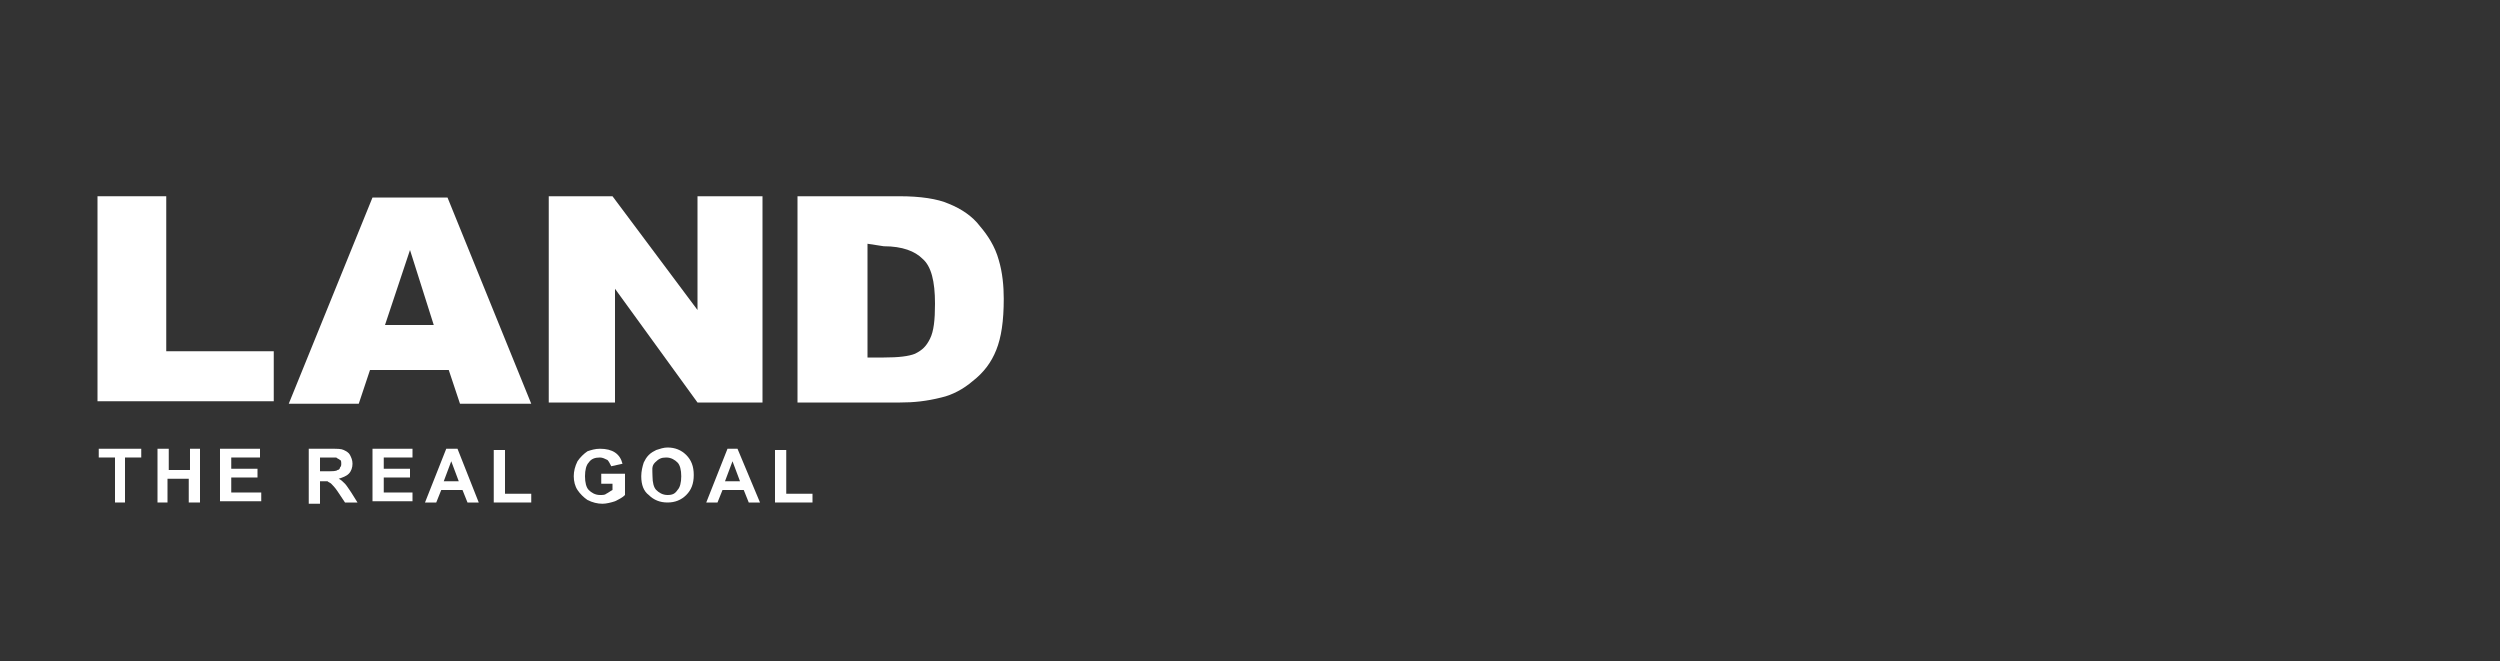
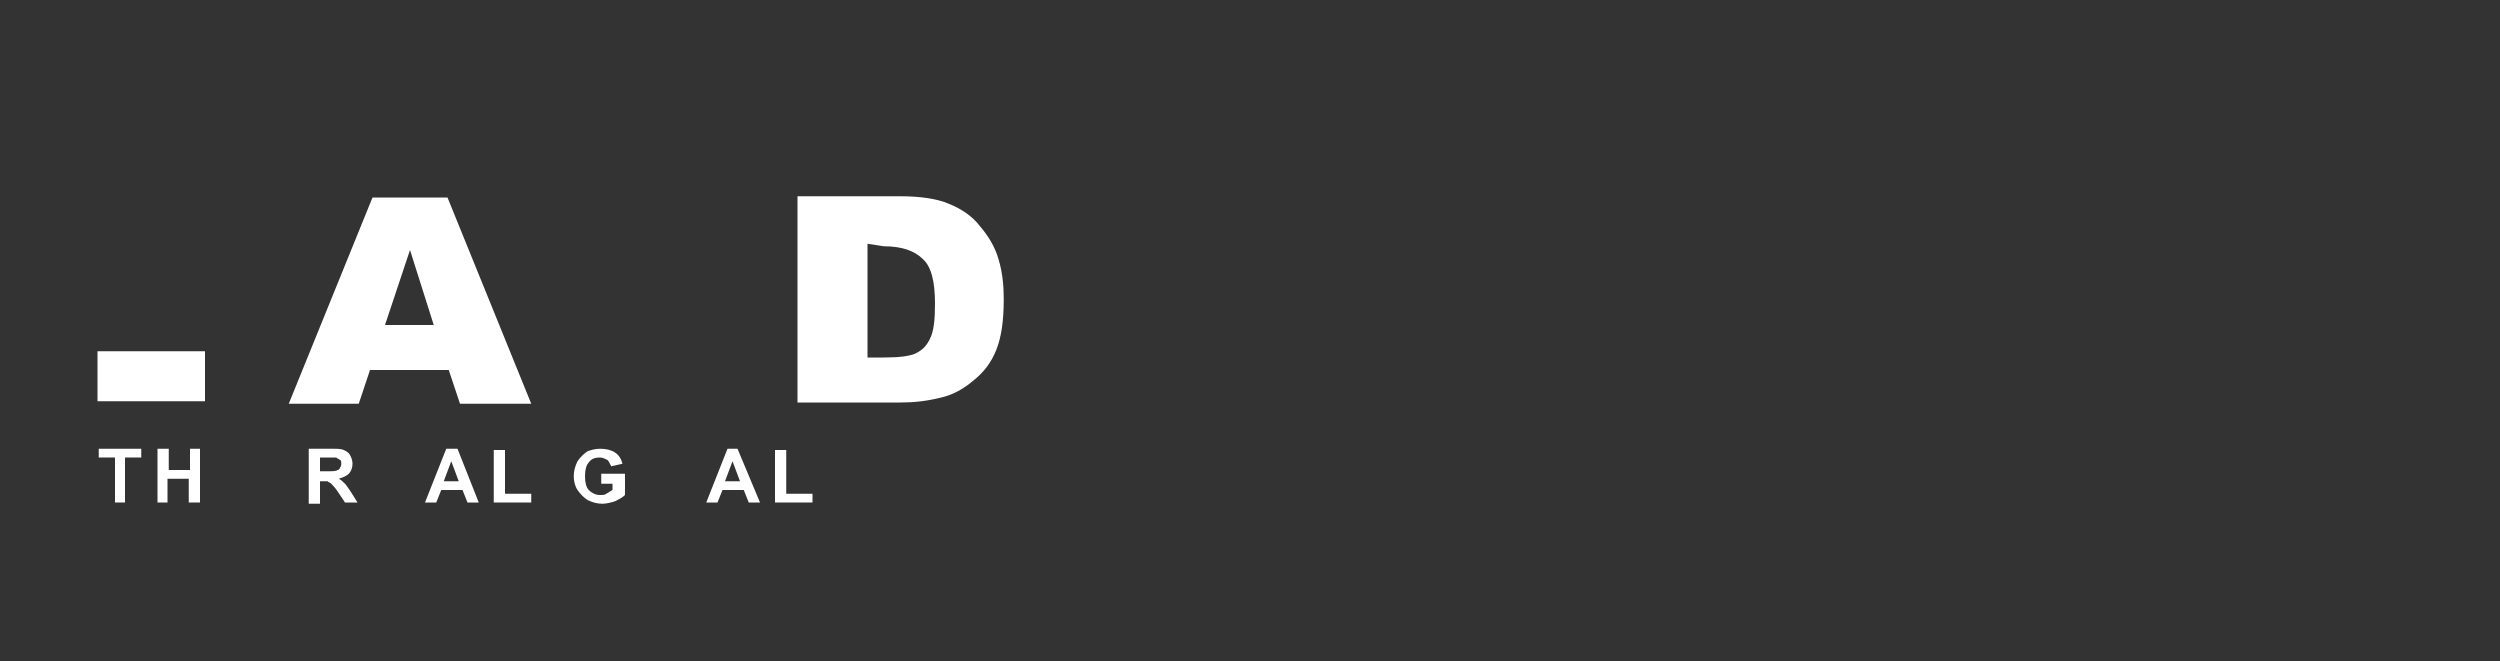
<svg xmlns="http://www.w3.org/2000/svg" version="1.1" id="レイヤー_2_00000048499359559325748240000014151480646225889954_" x="0px" y="0px" viewBox="0 0 200 52.9" style="enable-background:new 0 0 200 52.9;" xml:space="preserve">
  <rect x="0" y="0" width="200" height="52.9" fill="#333333" stroke="none" />
  <style type="text/css">
	.st0{fill:#FFFFFF;}
</style>
  <g>
-     <path class="st0" d="M7.8,15.7h5.5v12.4h8.6v4H7.8V15.7z" />
+     <path class="st0" d="M7.8,15.7v12.4h8.6v4H7.8V15.7z" />
    <path class="st0" d="M35.9,29.6h-6.3l-0.9,2.7h-5.6l6.7-16.5h6l6.7,16.5h-5.7L35.9,29.6z M34.7,26l-1.9-6l-2,6H34.7z" />
-     <path class="st0" d="M43.9,15.7H49l6.8,9.1v-9.1H61v16.5h-5.2l-6.6-9.1v9.1h-5.3V15.7z" />
    <path class="st0" d="M63.8,15.7H72c1.6,0,3,0.2,3.9,0.6c1,0.4,1.9,1,2.5,1.8c0.6,0.7,1.2,1.6,1.5,2.7c0.3,1,0.4,2.1,0.4,3.1   c0,1.8-0.2,3.1-0.6,4.1c-0.4,1-1,1.8-1.9,2.5c-0.7,0.6-1.6,1.1-2.5,1.3c-1.2,0.3-2.2,0.4-3.3,0.4h-8.2   C63.8,32.4,63.8,15.7,63.8,15.7z M69.4,19.5v9.1h1.3c1.2,0,2-0.1,2.5-0.3c0.6-0.3,0.9-0.6,1.2-1.2c0.3-0.6,0.4-1.5,0.4-2.8   c0-1.8-0.3-3-1-3.6c-0.6-0.6-1.6-1-3.1-1L69.4,19.5C69.4,19.5,69.4,19.5,69.4,19.5z" />
  </g>
  <g>
    <path class="st0" d="M9.2,40.2v-3.6H7.9v-0.7h3.4v0.7h-1.3v3.6H9.2z" />
    <path class="st0" d="M12.6,40.2v-4.3h0.9v1.7h1.7v-1.7H16v4.3h-0.9v-1.9h-1.7v1.9H12.6z" />
-     <path class="st0" d="M17.6,40.2v-4.3h3.2v0.7h-2.3v0.9h2.1v0.7h-2.1v1.2h2.4v0.7H17.6z" />
    <path class="st0" d="M24.7,40.2v-4.3h1.8c0.5,0,0.8,0,1,0.1c0.2,0.1,0.4,0.2,0.5,0.4c0.1,0.2,0.2,0.4,0.2,0.7   c0,0.3-0.1,0.6-0.3,0.8c-0.2,0.2-0.5,0.3-0.8,0.4c0.2,0.1,0.3,0.2,0.5,0.4c0.1,0.1,0.3,0.4,0.5,0.7l0.5,0.8h-1l-0.6-0.9   c-0.2-0.3-0.4-0.5-0.5-0.6c-0.1-0.1-0.2-0.1-0.3-0.2c-0.1,0-0.2,0-0.4,0h-0.2v1.8H24.7z M25.6,37.7h0.6c0.4,0,0.7,0,0.8-0.1   c0.1,0,0.2-0.1,0.2-0.2c0.1-0.1,0.1-0.2,0.1-0.3c0-0.1,0-0.3-0.1-0.3c-0.1-0.1-0.2-0.1-0.3-0.2c-0.1,0-0.3,0-0.6,0h-0.7V37.7z" />
-     <path class="st0" d="M29.8,40.2v-4.3h3.2v0.7h-2.3v0.9h2.1v0.7h-2.1v1.2H33v0.7H29.8z" />
    <path class="st0" d="M38.3,40.2h-0.9l-0.4-1h-1.7l-0.4,1H34l1.7-4.3h0.9L38.3,40.2z M36.7,38.5l-0.6-1.6l-0.6,1.6H36.7z" />
    <path class="st0" d="M39.5,40.2V36h0.9v3.5h2.1v0.7H39.5z" />
    <path class="st0" d="M48.1,38.6v-0.7H50v1.7c-0.2,0.2-0.4,0.3-0.8,0.5c-0.3,0.1-0.7,0.2-1,0.2c-0.4,0-0.8-0.1-1.2-0.3   c-0.3-0.2-0.6-0.5-0.8-0.8c-0.2-0.3-0.3-0.7-0.3-1.1c0-0.4,0.1-0.8,0.3-1.2c0.2-0.3,0.5-0.6,0.8-0.8c0.3-0.1,0.6-0.2,1-0.2   c0.5,0,0.9,0.1,1.2,0.3c0.3,0.2,0.5,0.5,0.6,0.9l-0.9,0.2c-0.1-0.2-0.2-0.4-0.3-0.5c-0.2-0.1-0.4-0.2-0.6-0.2   c-0.4,0-0.7,0.1-0.9,0.4c-0.2,0.2-0.3,0.6-0.3,1.1c0,0.5,0.1,0.9,0.3,1.1s0.5,0.4,0.9,0.4c0.2,0,0.4,0,0.5-0.1   c0.2-0.1,0.3-0.2,0.5-0.3v-0.5H48.1z" />
-     <path class="st0" d="M51.3,38.1c0-0.4,0.1-0.8,0.2-1.1c0.1-0.2,0.2-0.4,0.4-0.6c0.2-0.2,0.4-0.3,0.6-0.4c0.3-0.1,0.6-0.2,0.9-0.2   c0.6,0,1.1,0.2,1.5,0.6c0.4,0.4,0.6,0.9,0.6,1.6c0,0.7-0.2,1.2-0.6,1.6c-0.4,0.4-0.9,0.6-1.5,0.6c-0.6,0-1.1-0.2-1.5-0.6   C51.5,39.3,51.3,38.8,51.3,38.1z M52.2,38.1c0,0.5,0.1,0.9,0.3,1.1s0.5,0.4,0.9,0.4s0.6-0.1,0.8-0.4c0.2-0.2,0.3-0.6,0.3-1.1   c0-0.5-0.1-0.9-0.3-1.1c-0.2-0.2-0.5-0.4-0.9-0.4s-0.6,0.1-0.9,0.4S52.2,37.6,52.2,38.1z" />
    <path class="st0" d="M60.8,40.2h-0.9l-0.4-1h-1.7l-0.4,1h-0.9l1.7-4.3H59L60.8,40.2z M59.2,38.5l-0.6-1.6L58,38.5H59.2z" />
    <path class="st0" d="M62,40.2V36h0.9v3.5H65v0.7H62z" />
  </g>
</svg>